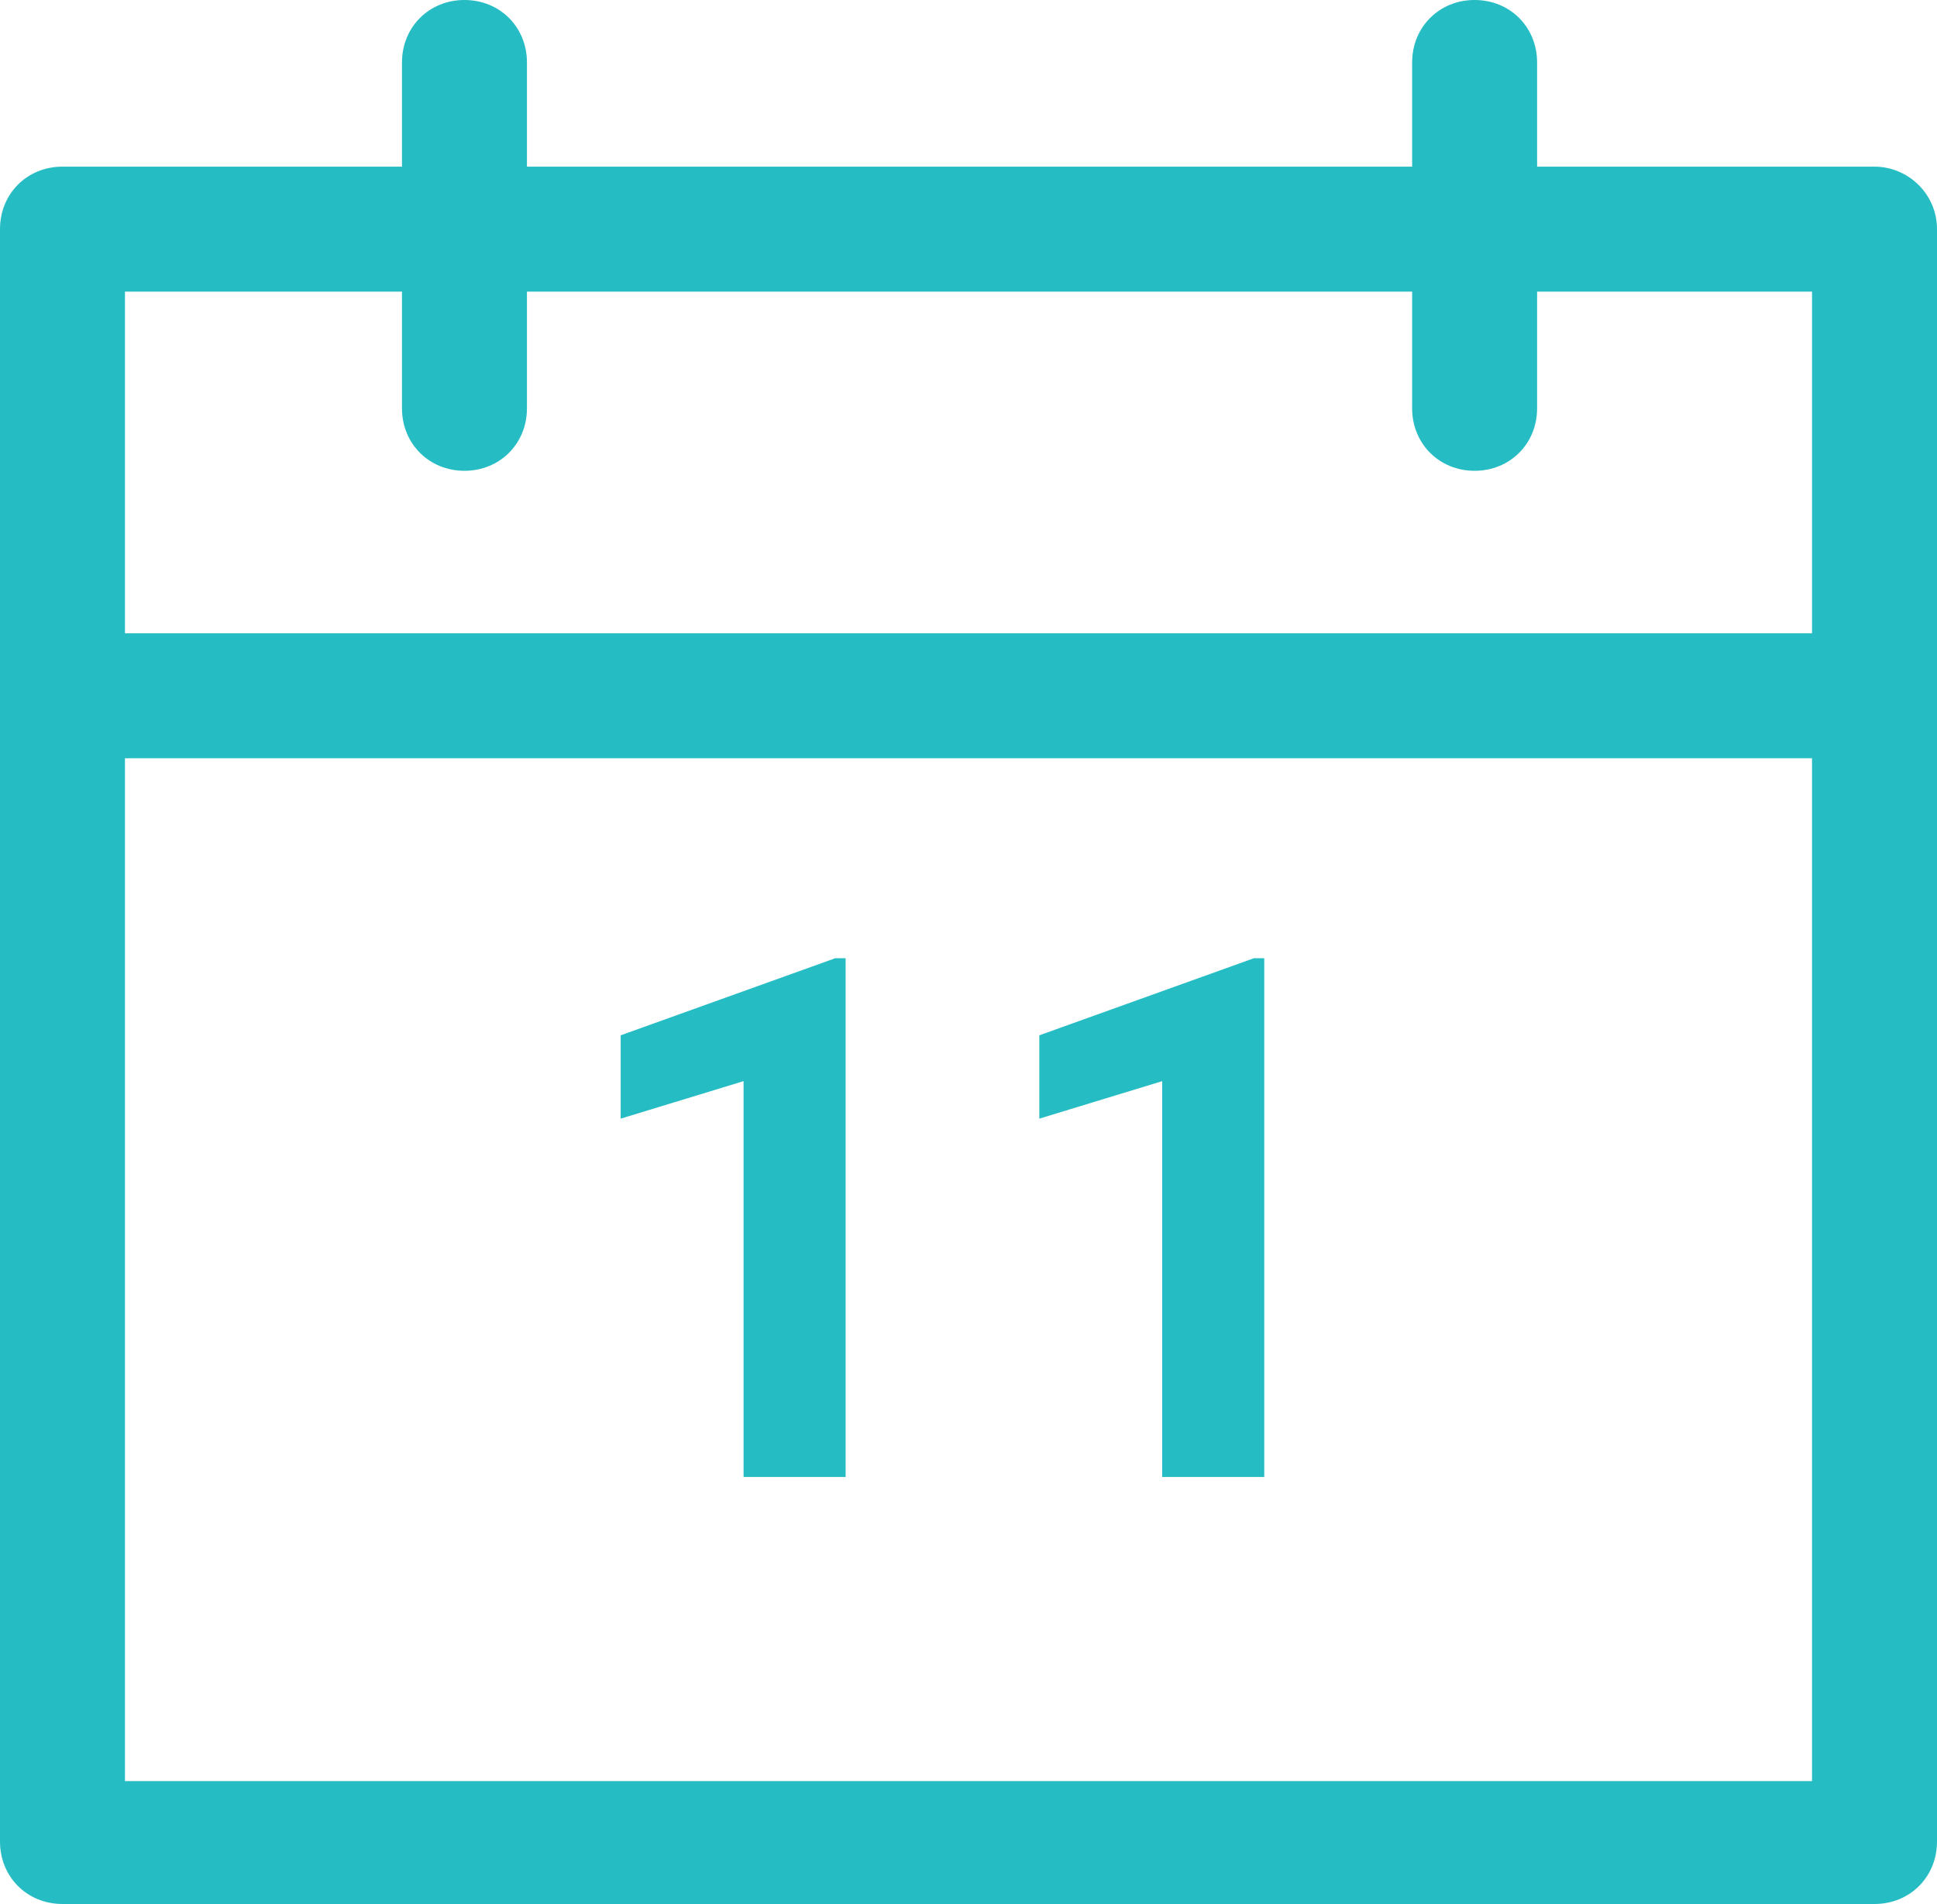
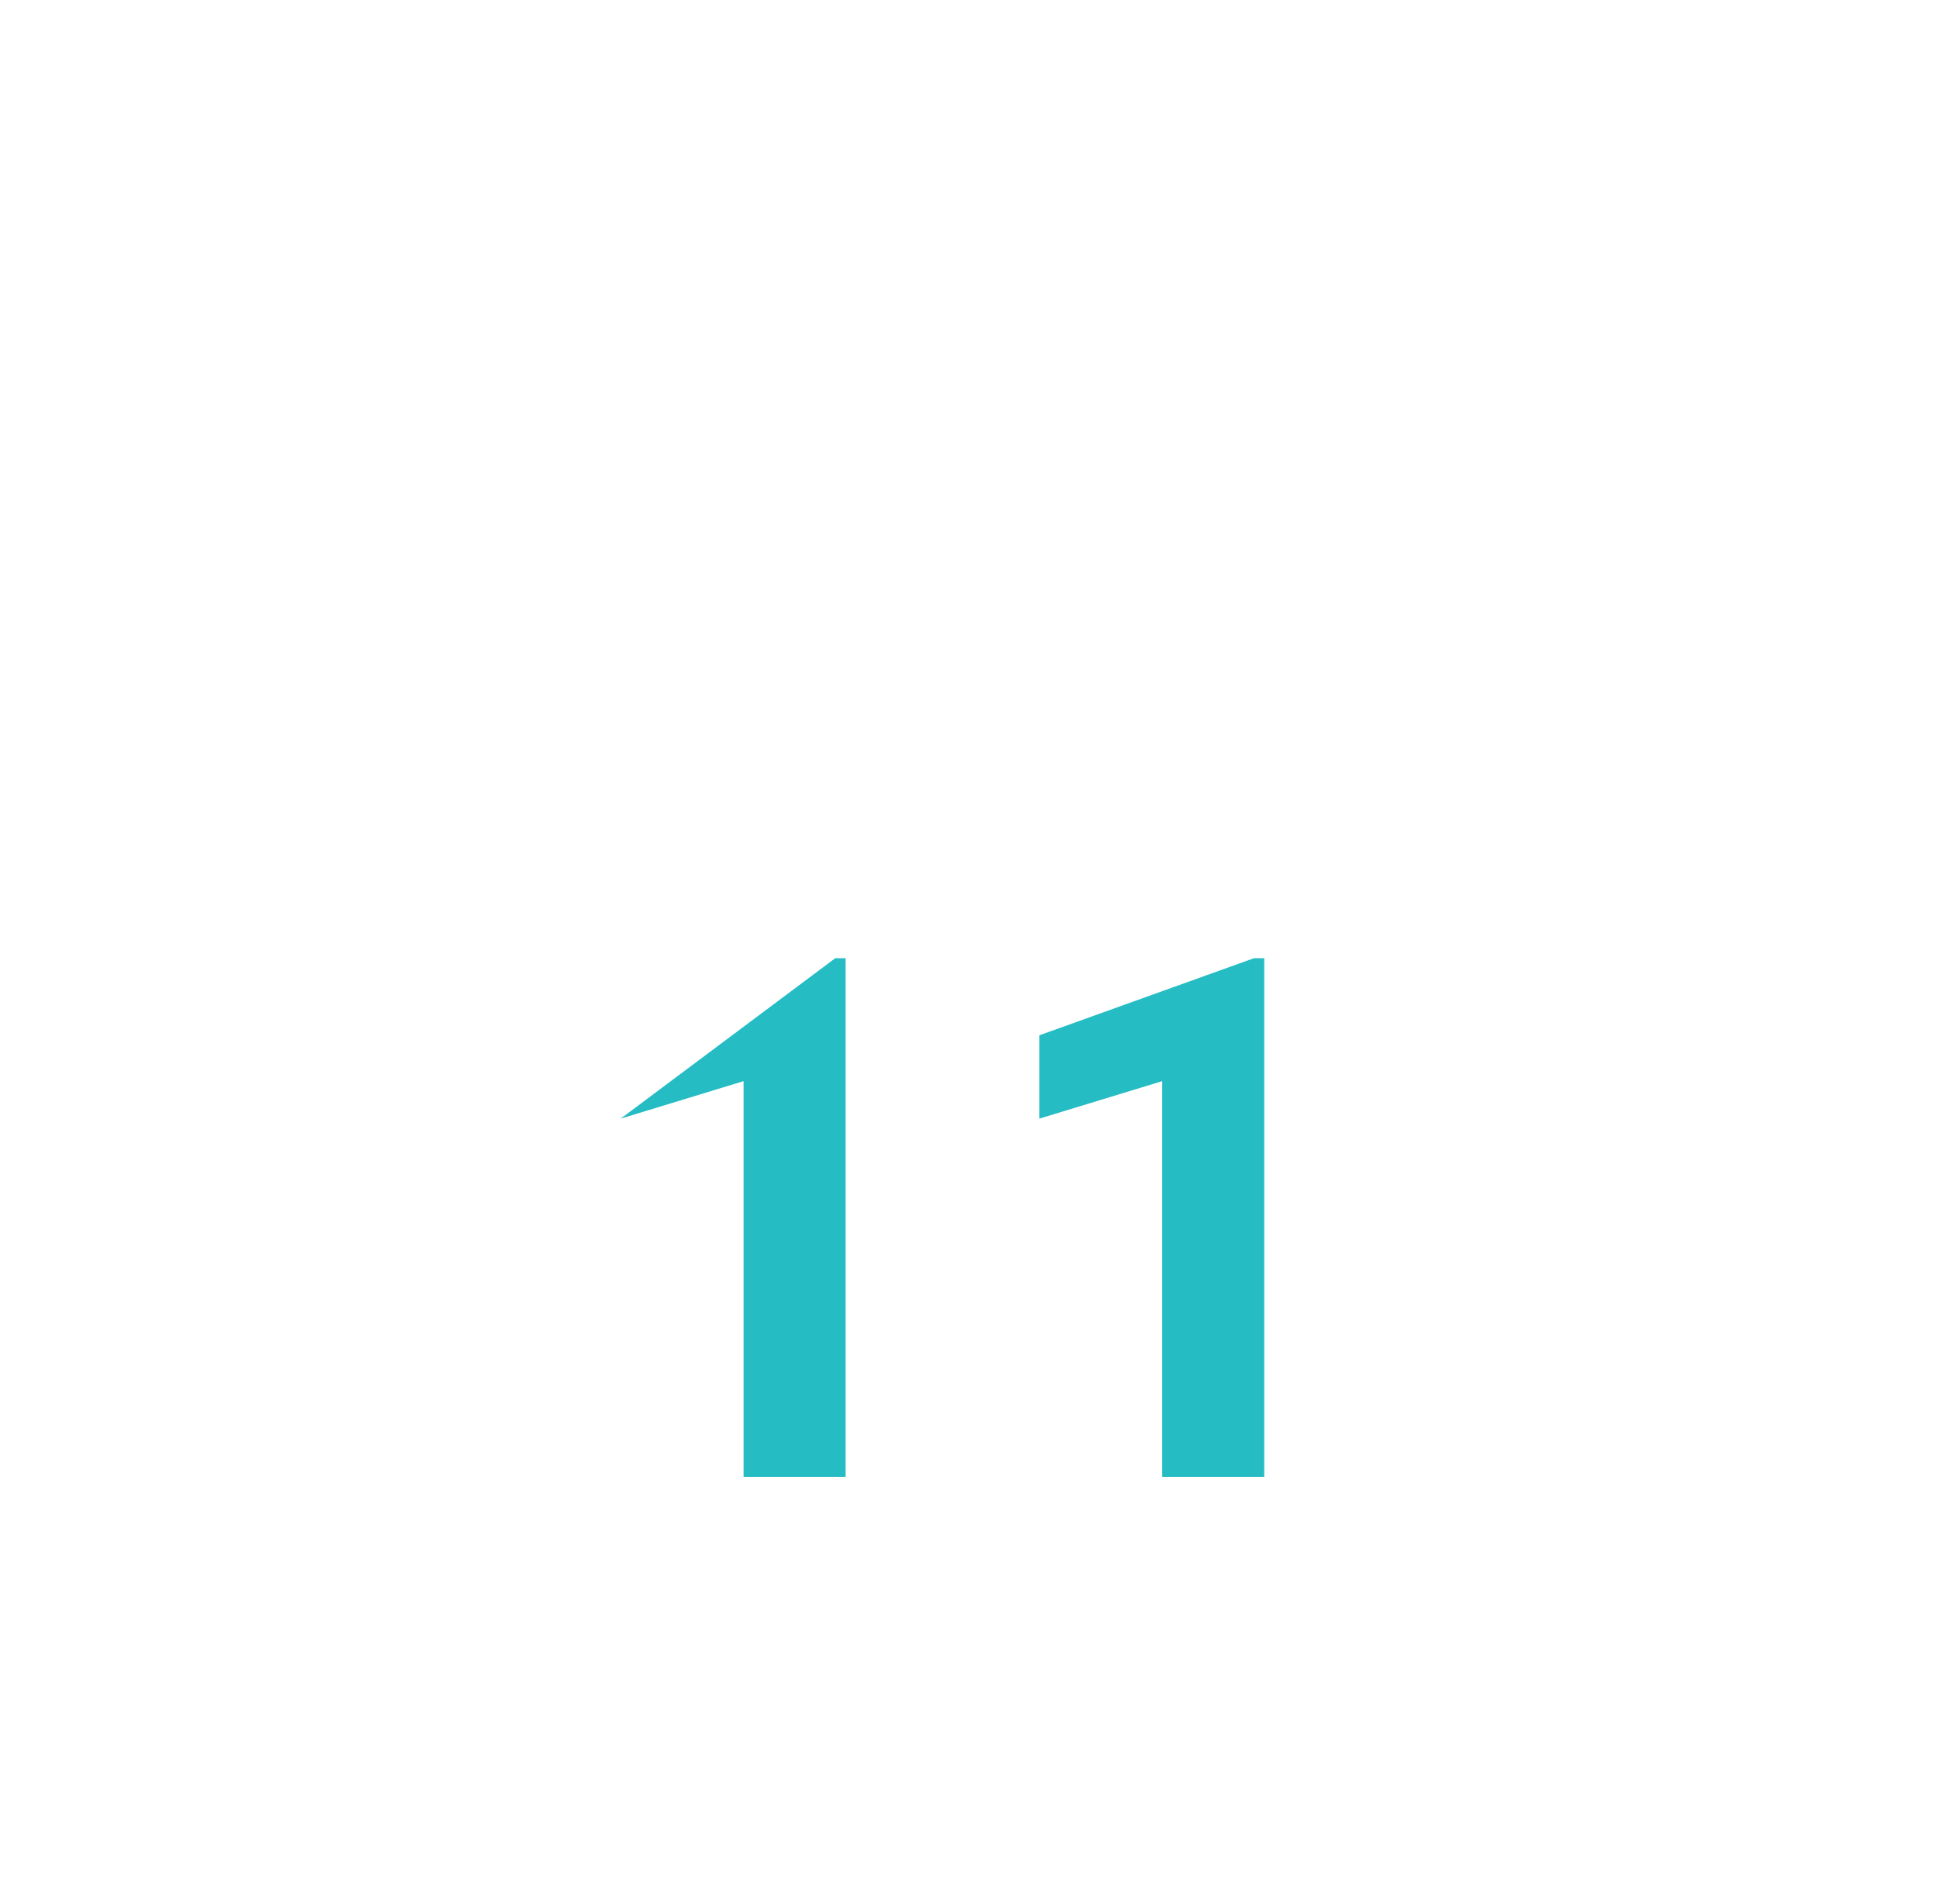
<svg xmlns="http://www.w3.org/2000/svg" width="93" height="91.4">
  <defs />
  <style>
    .st0{fill:#25bcc3}
  </style>
-   <path class="st0" d="M90 8H73.8V3c0-1.7-1.3-3-3-3s-3 1.3-3 3v5H25.3V3c0-1.7-1.3-3-3-3s-3 1.3-3 3v5H3c-1.7 0-3 1.3-3 3v77.4c0 1.7 1.3 3 3 3h87c1.7 0 3-1.3 3-3V11c0-1.7-1.4-3-3-3zm-70.7 6v5.6c0 1.7 1.3 3 3 3s3-1.3 3-3V14h42.5v5.6c0 1.7 1.3 3 3 3s3-1.3 3-3V14H87v16.4H6V14h13.3zM6 85.4v-49h81v49.1H6v-.1z" />
-   <path class="st0" d="M40.6 70.9h-4.9v-19l-5.9 1.8v-4L40.1 46h.5v24.9zM60.7 70.9h-4.9v-19l-5.9 1.8v-4L60.2 46h.5v24.9z" />
+   <path class="st0" d="M40.6 70.9h-4.9v-19l-5.9 1.8L40.1 46h.5v24.9zM60.7 70.9h-4.9v-19l-5.9 1.8v-4L60.2 46h.5v24.9z" />
</svg>